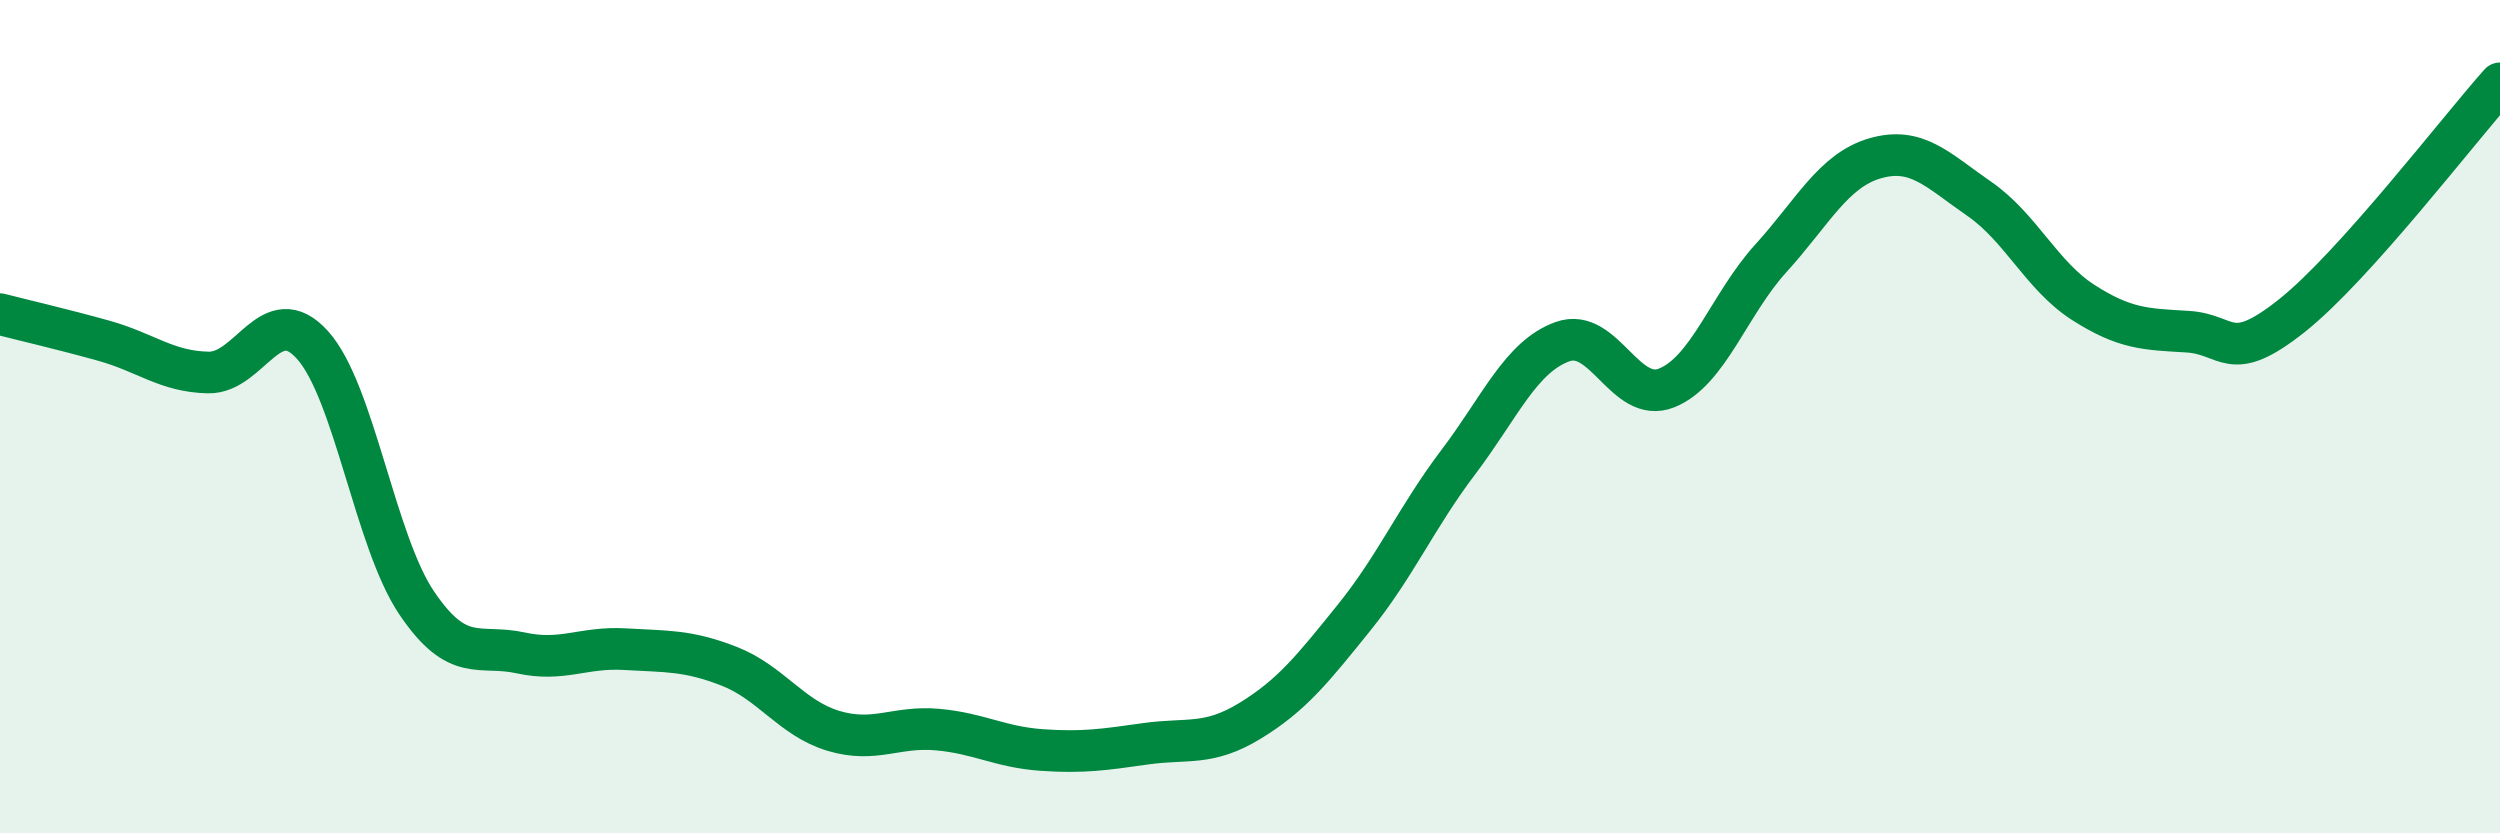
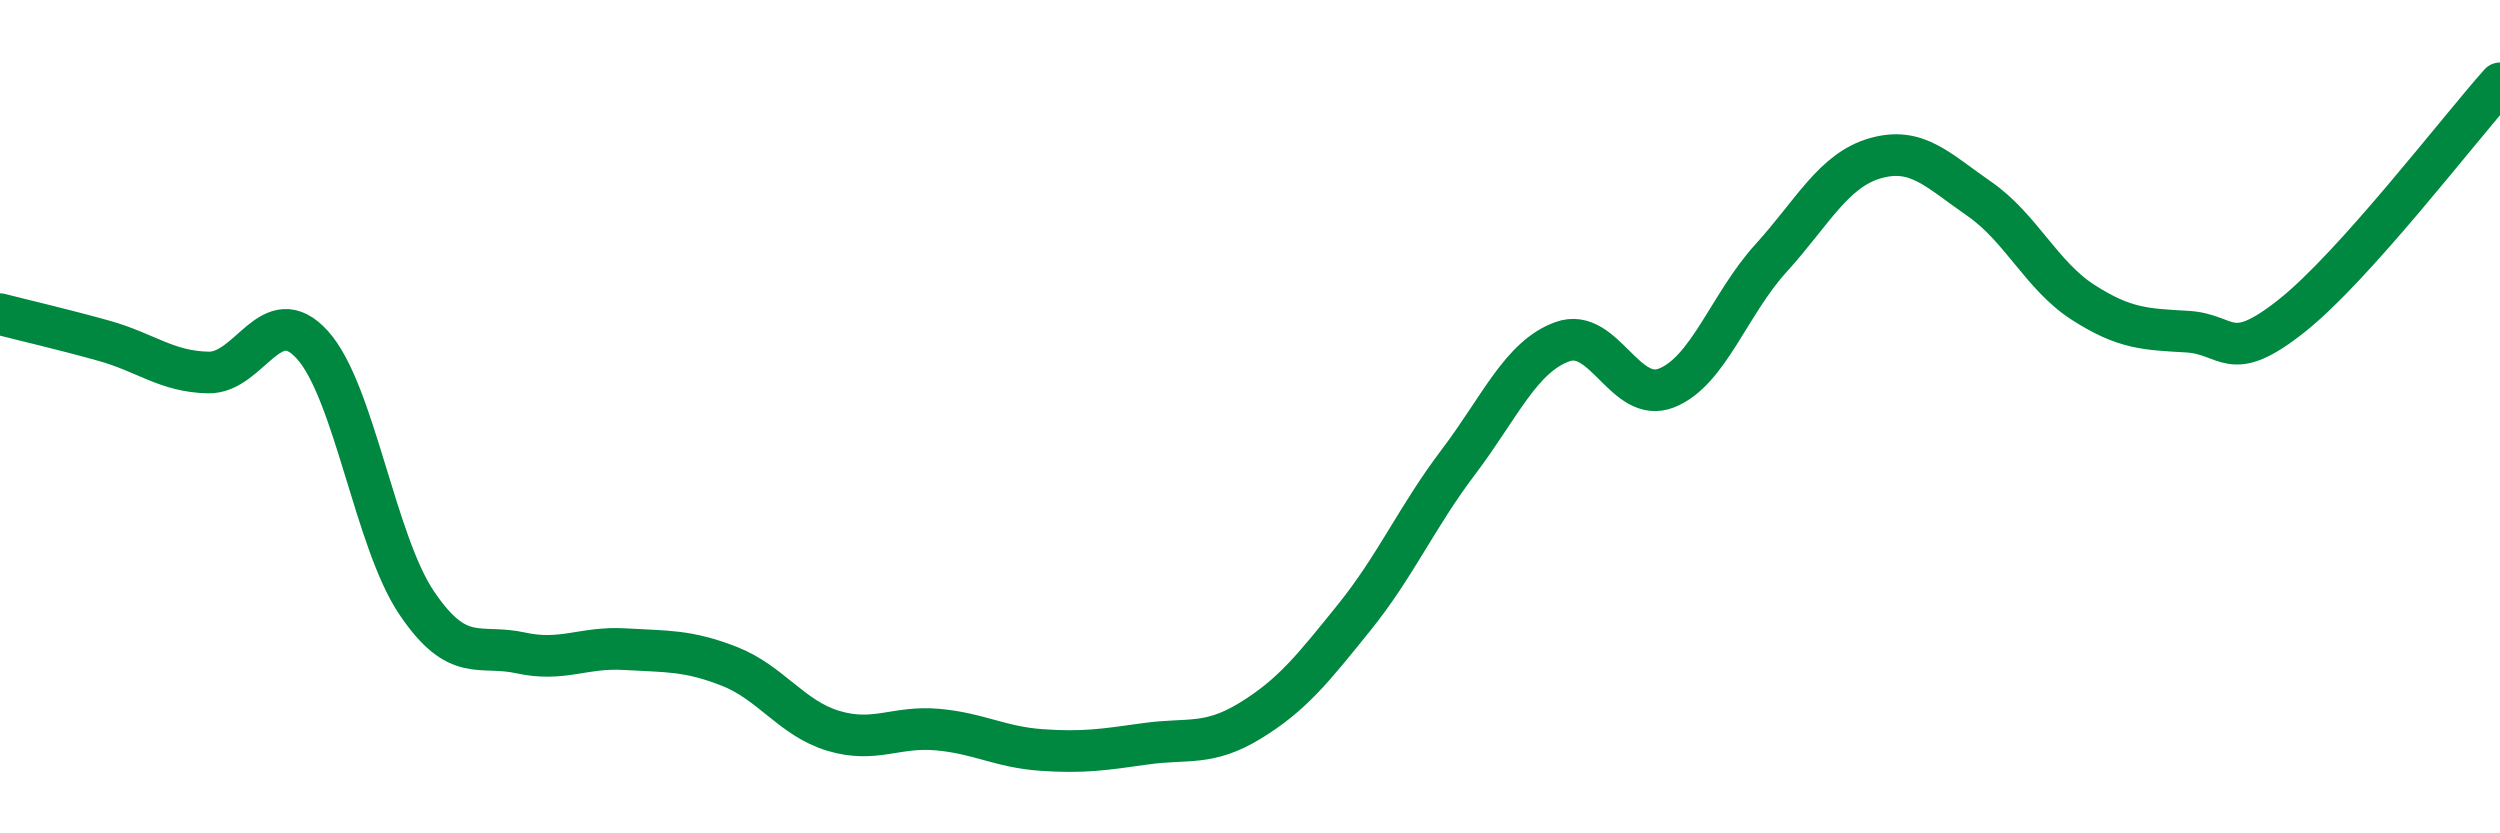
<svg xmlns="http://www.w3.org/2000/svg" width="60" height="20" viewBox="0 0 60 20">
-   <path d="M 0,7.54 C 0.5,7.67 1.5,7.9 2.5,8.18 C 3.5,8.46 4,8.92 5,8.94 C 6,8.96 6.5,7.17 7.5,8.28 C 8.5,9.39 9,12.99 10,14.47 C 11,15.95 11.5,15.45 12.5,15.67 C 13.5,15.89 14,15.52 15,15.58 C 16,15.64 16.5,15.6 17.5,15.99 C 18.5,16.38 19,17.24 20,17.54 C 21,17.84 21.5,17.42 22.5,17.51 C 23.5,17.6 24,17.93 25,18 C 26,18.07 26.5,17.99 27.5,17.85 C 28.5,17.71 29,17.91 30,17.3 C 31,16.69 31.5,16.06 32.5,14.82 C 33.5,13.58 34,12.41 35,11.09 C 36,9.77 36.5,8.56 37.5,8.2 C 38.5,7.84 39,9.71 40,9.31 C 41,8.91 41.5,7.3 42.5,6.2 C 43.5,5.1 44,4.09 45,3.8 C 46,3.51 46.5,4.08 47.5,4.77 C 48.5,5.46 49,6.62 50,7.26 C 51,7.9 51.5,7.9 52.5,7.96 C 53.5,8.02 53.5,8.77 55,7.58 C 56.5,6.39 59,3.12 60,2L60 20L0 20Z" fill="#008740" opacity="0.1" stroke-linecap="round" stroke-linejoin="round" />
  <path d="M 0,7.54 C 0.5,7.67 1.5,7.9 2.5,8.18 C 3.5,8.46 4,8.92 5,8.94 C 6,8.96 6.5,7.17 7.5,8.28 C 8.5,9.39 9,12.99 10,14.47 C 11,15.95 11.5,15.45 12.5,15.67 C 13.5,15.89 14,15.52 15,15.58 C 16,15.64 16.5,15.6 17.5,15.99 C 18.5,16.38 19,17.24 20,17.54 C 21,17.84 21.5,17.42 22.5,17.51 C 23.5,17.6 24,17.93 25,18 C 26,18.07 26.5,17.99 27.5,17.85 C 28.5,17.71 29,17.91 30,17.3 C 31,16.69 31.5,16.06 32.5,14.82 C 33.5,13.58 34,12.41 35,11.09 C 36,9.77 36.5,8.56 37.5,8.2 C 38.5,7.84 39,9.71 40,9.31 C 41,8.91 41.5,7.3 42.5,6.2 C 43.5,5.1 44,4.09 45,3.8 C 46,3.51 46.5,4.08 47.5,4.77 C 48.5,5.46 49,6.62 50,7.26 C 51,7.9 51.5,7.9 52.5,7.96 C 53.5,8.02 53.5,8.77 55,7.58 C 56.5,6.39 59,3.12 60,2" stroke="#008740" stroke-width="1" fill="none" stroke-linecap="round" stroke-linejoin="round" />
</svg>